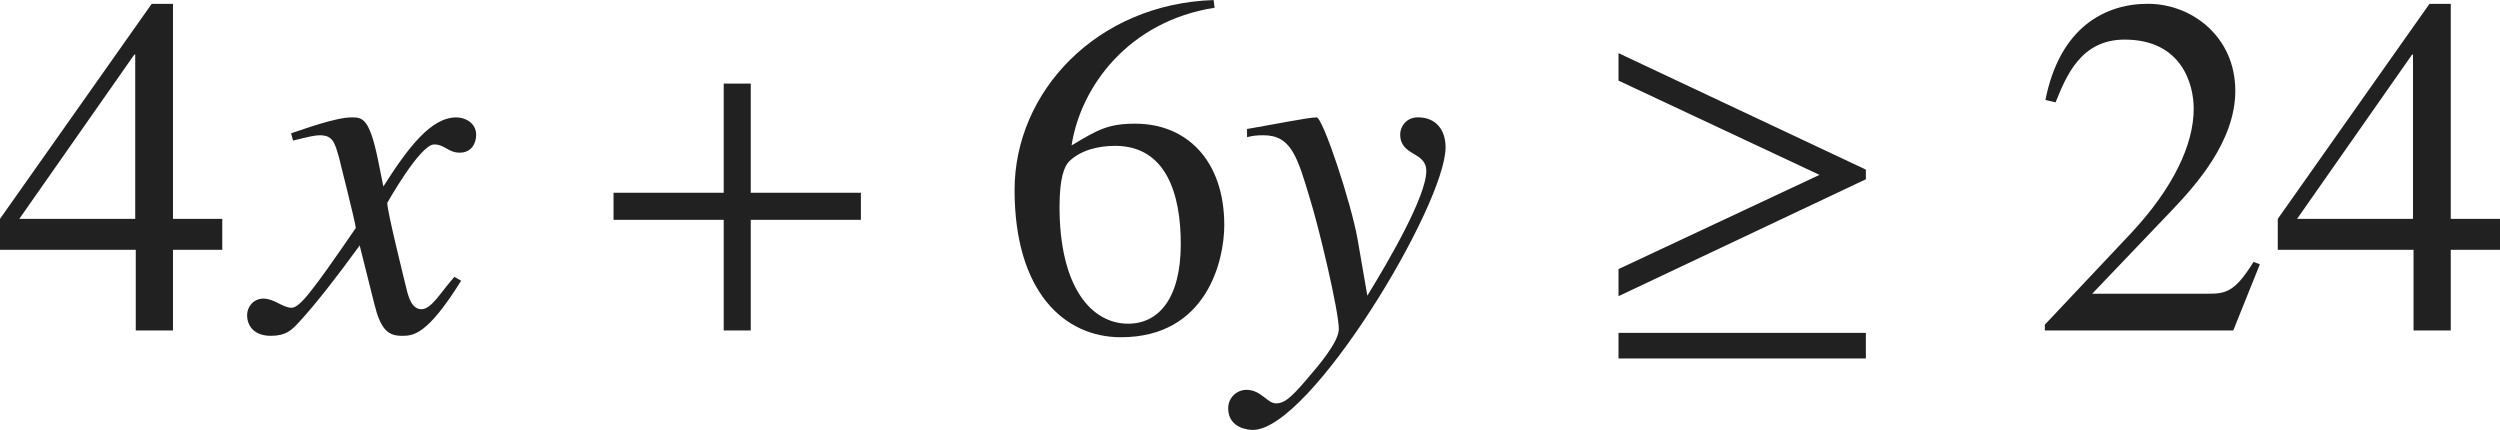
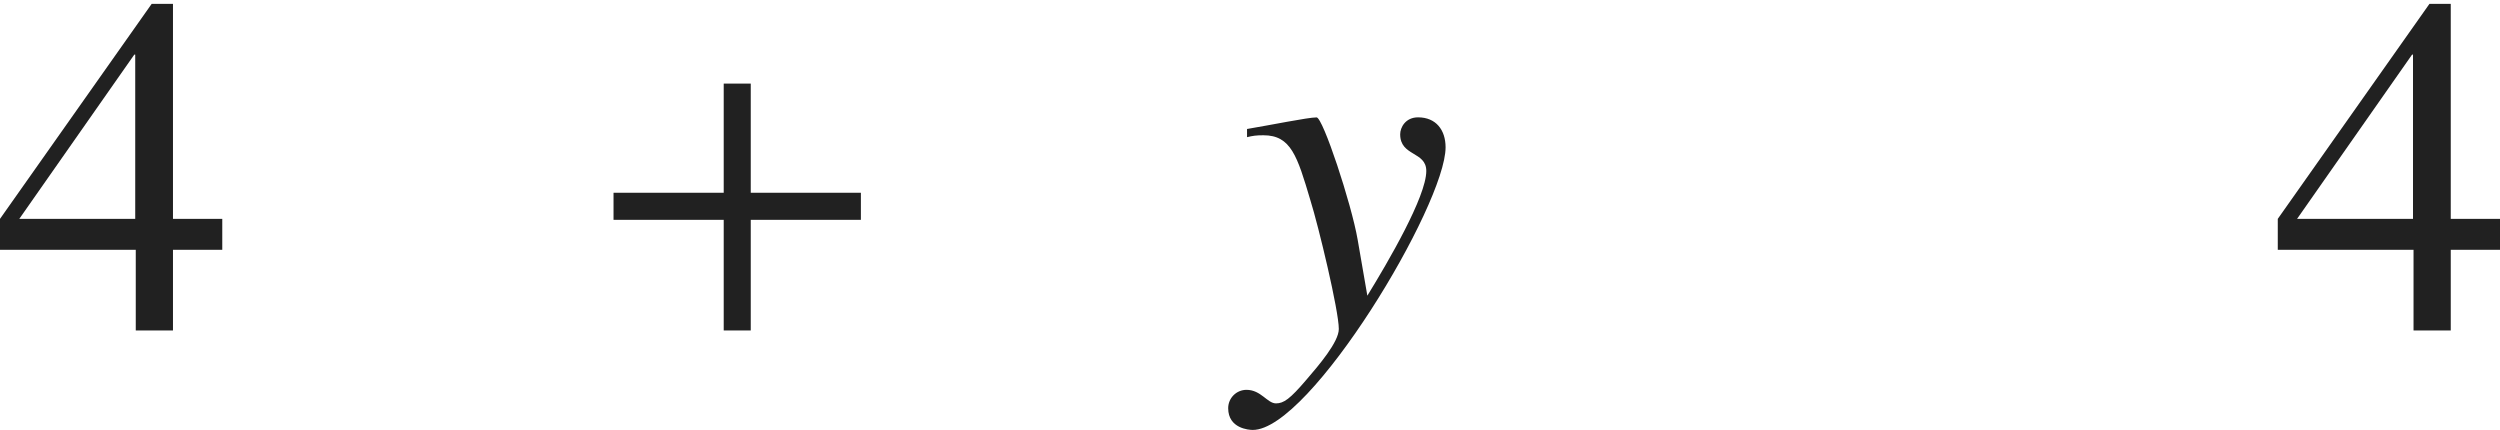
<svg xmlns="http://www.w3.org/2000/svg" version="1.1" id="レイヤー_1" x="0px" y="0px" viewBox="0 0 51.322 8.827" style="enable-background:new 0 0 51.322 8.827;" xml:space="preserve" preserveAspectRatio="xMinYMin meet">
  <g>
    <path style="fill:#212121;" d="M4.562,5.128H3.551v1.656H2.787V5.128H0V4.493l3.114-4.414h0.437v4.414h1.012V5.128z M2.777,1.121   h-0.02L0.396,4.493h2.38V1.121z" />
  </g>
  <g>
-     <path style="fill:#212121;" d="M9.467,5.763c-0.704,1.131-0.992,1.131-1.22,1.131c-0.288,0-0.437-0.139-0.565-0.665L7.384,5.039   C6.908,5.693,6.491,6.229,6.154,6.596C5.985,6.784,5.867,6.894,5.559,6.894c-0.327,0-0.486-0.188-0.486-0.427   c0-0.158,0.119-0.337,0.337-0.337s0.397,0.188,0.575,0.188c0.169,0,0.427-0.338,1.319-1.637c0-0.09-0.337-1.408-0.347-1.458   C6.868,2.916,6.829,2.777,6.561,2.777c-0.089,0-0.228,0.029-0.545,0.109l-0.04-0.149C6.243,2.648,6.898,2.41,7.215,2.41   c0.218,0,0.367,0,0.545,0.873L7.87,3.828C8.386,3.016,8.852,2.41,9.368,2.41c0.188,0,0.407,0.119,0.407,0.357   c0,0.179-0.099,0.367-0.337,0.367c-0.238,0-0.308-0.169-0.526-0.169c-0.288,0-0.962,1.2-0.962,1.2c0,0.179,0.337,1.527,0.397,1.775   C8.386,6.1,8.455,6.348,8.653,6.348c0.208,0,0.407-0.367,0.675-0.664L9.467,5.763z" />
-   </g>
+     </g>
  <g>
    <path style="fill:#212121;" d="M15.412,4.513v2.271h-0.555V4.513h-2.262V3.957h2.262V1.716h0.555v2.241h2.261v0.556H15.412z" />
  </g>
  <g>
-     <path style="fill:#212121;" d="M24.934,0.159c-1.766,0.277-2.748,1.616-2.936,2.826c0.546-0.327,0.754-0.446,1.31-0.446   c1.051,0,1.825,0.754,1.825,2.083c0,0.724-0.357,2.301-2.123,2.301c-1.17,0-2.182-0.942-2.182-3.024   c0-2.014,1.686-3.819,4.086-3.898L24.934,0.159z M21.949,3.312c-0.099,0.1-0.198,0.338-0.198,0.933c0,1.666,0.665,2.4,1.408,2.4   c0.625,0,1.081-0.516,1.081-1.637c0-1.021-0.297-2.014-1.349-2.014C22.554,2.995,22.197,3.075,21.949,3.312z" />
-   </g>
+     </g>
  <g>
    <path style="fill:#212121;" d="M25.6,2.648c0.476-0.079,1.25-0.238,1.428-0.238c0.129,0,0.714,1.766,0.843,2.51l0.199,1.15   c0.426-0.694,1.21-2.033,1.21-2.56c0-0.406-0.536-0.297-0.536-0.753c0-0.14,0.109-0.348,0.367-0.348   c0.367,0,0.565,0.258,0.565,0.615c0,1.18-2.777,5.802-3.958,5.802c-0.079,0-0.505-0.029-0.505-0.446   c0-0.208,0.168-0.377,0.376-0.377c0.298,0,0.427,0.278,0.605,0.278c0.159,0,0.288-0.09,0.625-0.486   c0.248-0.288,0.665-0.773,0.665-1.041c0-0.377-0.417-2.113-0.585-2.648c-0.268-0.902-0.397-1.329-0.962-1.329   c-0.148,0-0.218,0.01-0.337,0.039V2.648z" />
  </g>
  <g>
-     <path style="fill:#212121;" d="M33.226,6.08V5.524l4.126-1.934l-4.126-1.935V1.091l5.078,2.391V3.68L33.226,6.08z M33.226,7.359   V6.834h5.078v0.525H33.226z" />
-   </g>
+     </g>
  <g>
-     <path style="fill:#212121;" d="M45.846,6.784h-3.868V6.665l1.766-1.874c0.863-0.923,1.29-1.815,1.29-2.56   c0-0.506-0.248-1.418-1.418-1.418c-0.903,0-1.2,0.754-1.418,1.289l-0.208-0.05c0.297-1.497,1.229-1.974,2.103-1.974   c0.902,0,1.795,0.675,1.795,1.786c0,1.051-0.833,1.953-1.27,2.42L42.95,6.03h2.371c0.367,0,0.555-0.029,0.942-0.654l0.129,0.05   L45.846,6.784z" />
    <path style="fill:#212121;" d="M51.322,5.128h-1.011v1.656h-0.764V5.128H46.76V4.493l3.114-4.414h0.437v4.414h1.011V5.128z    M49.537,1.121h-0.02l-2.361,3.372h2.38V1.121z" />
  </g>
</svg>